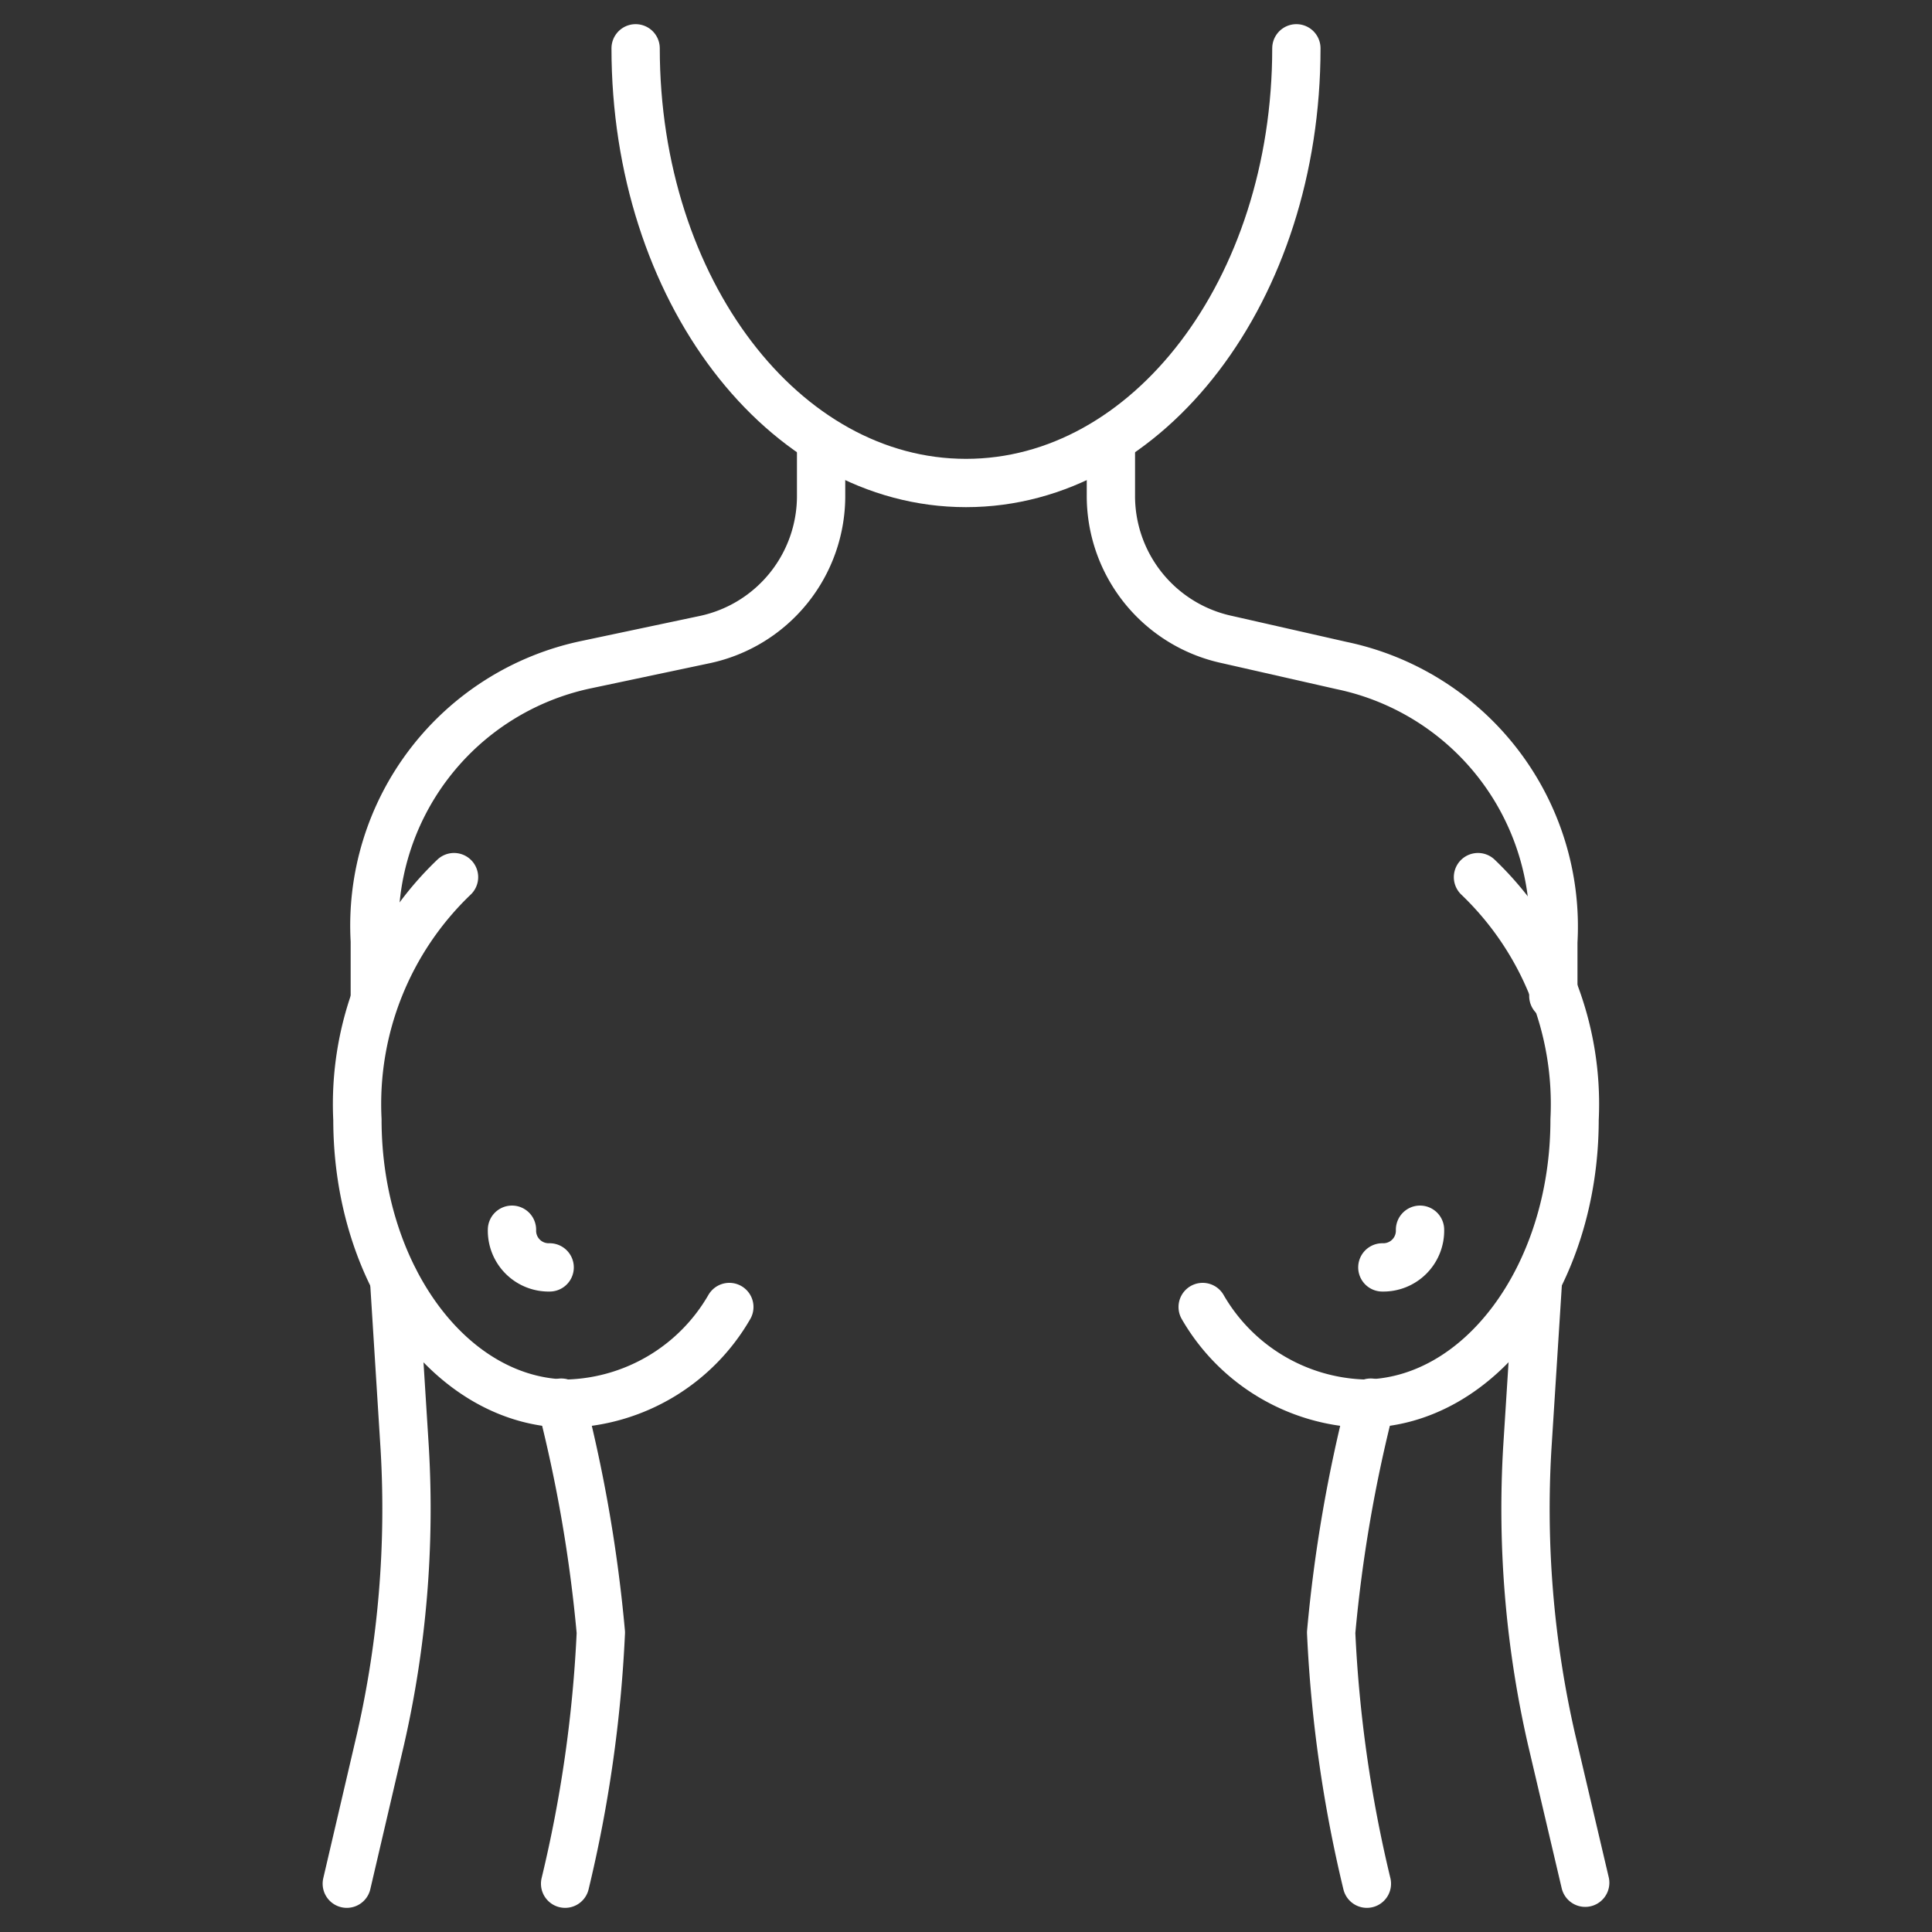
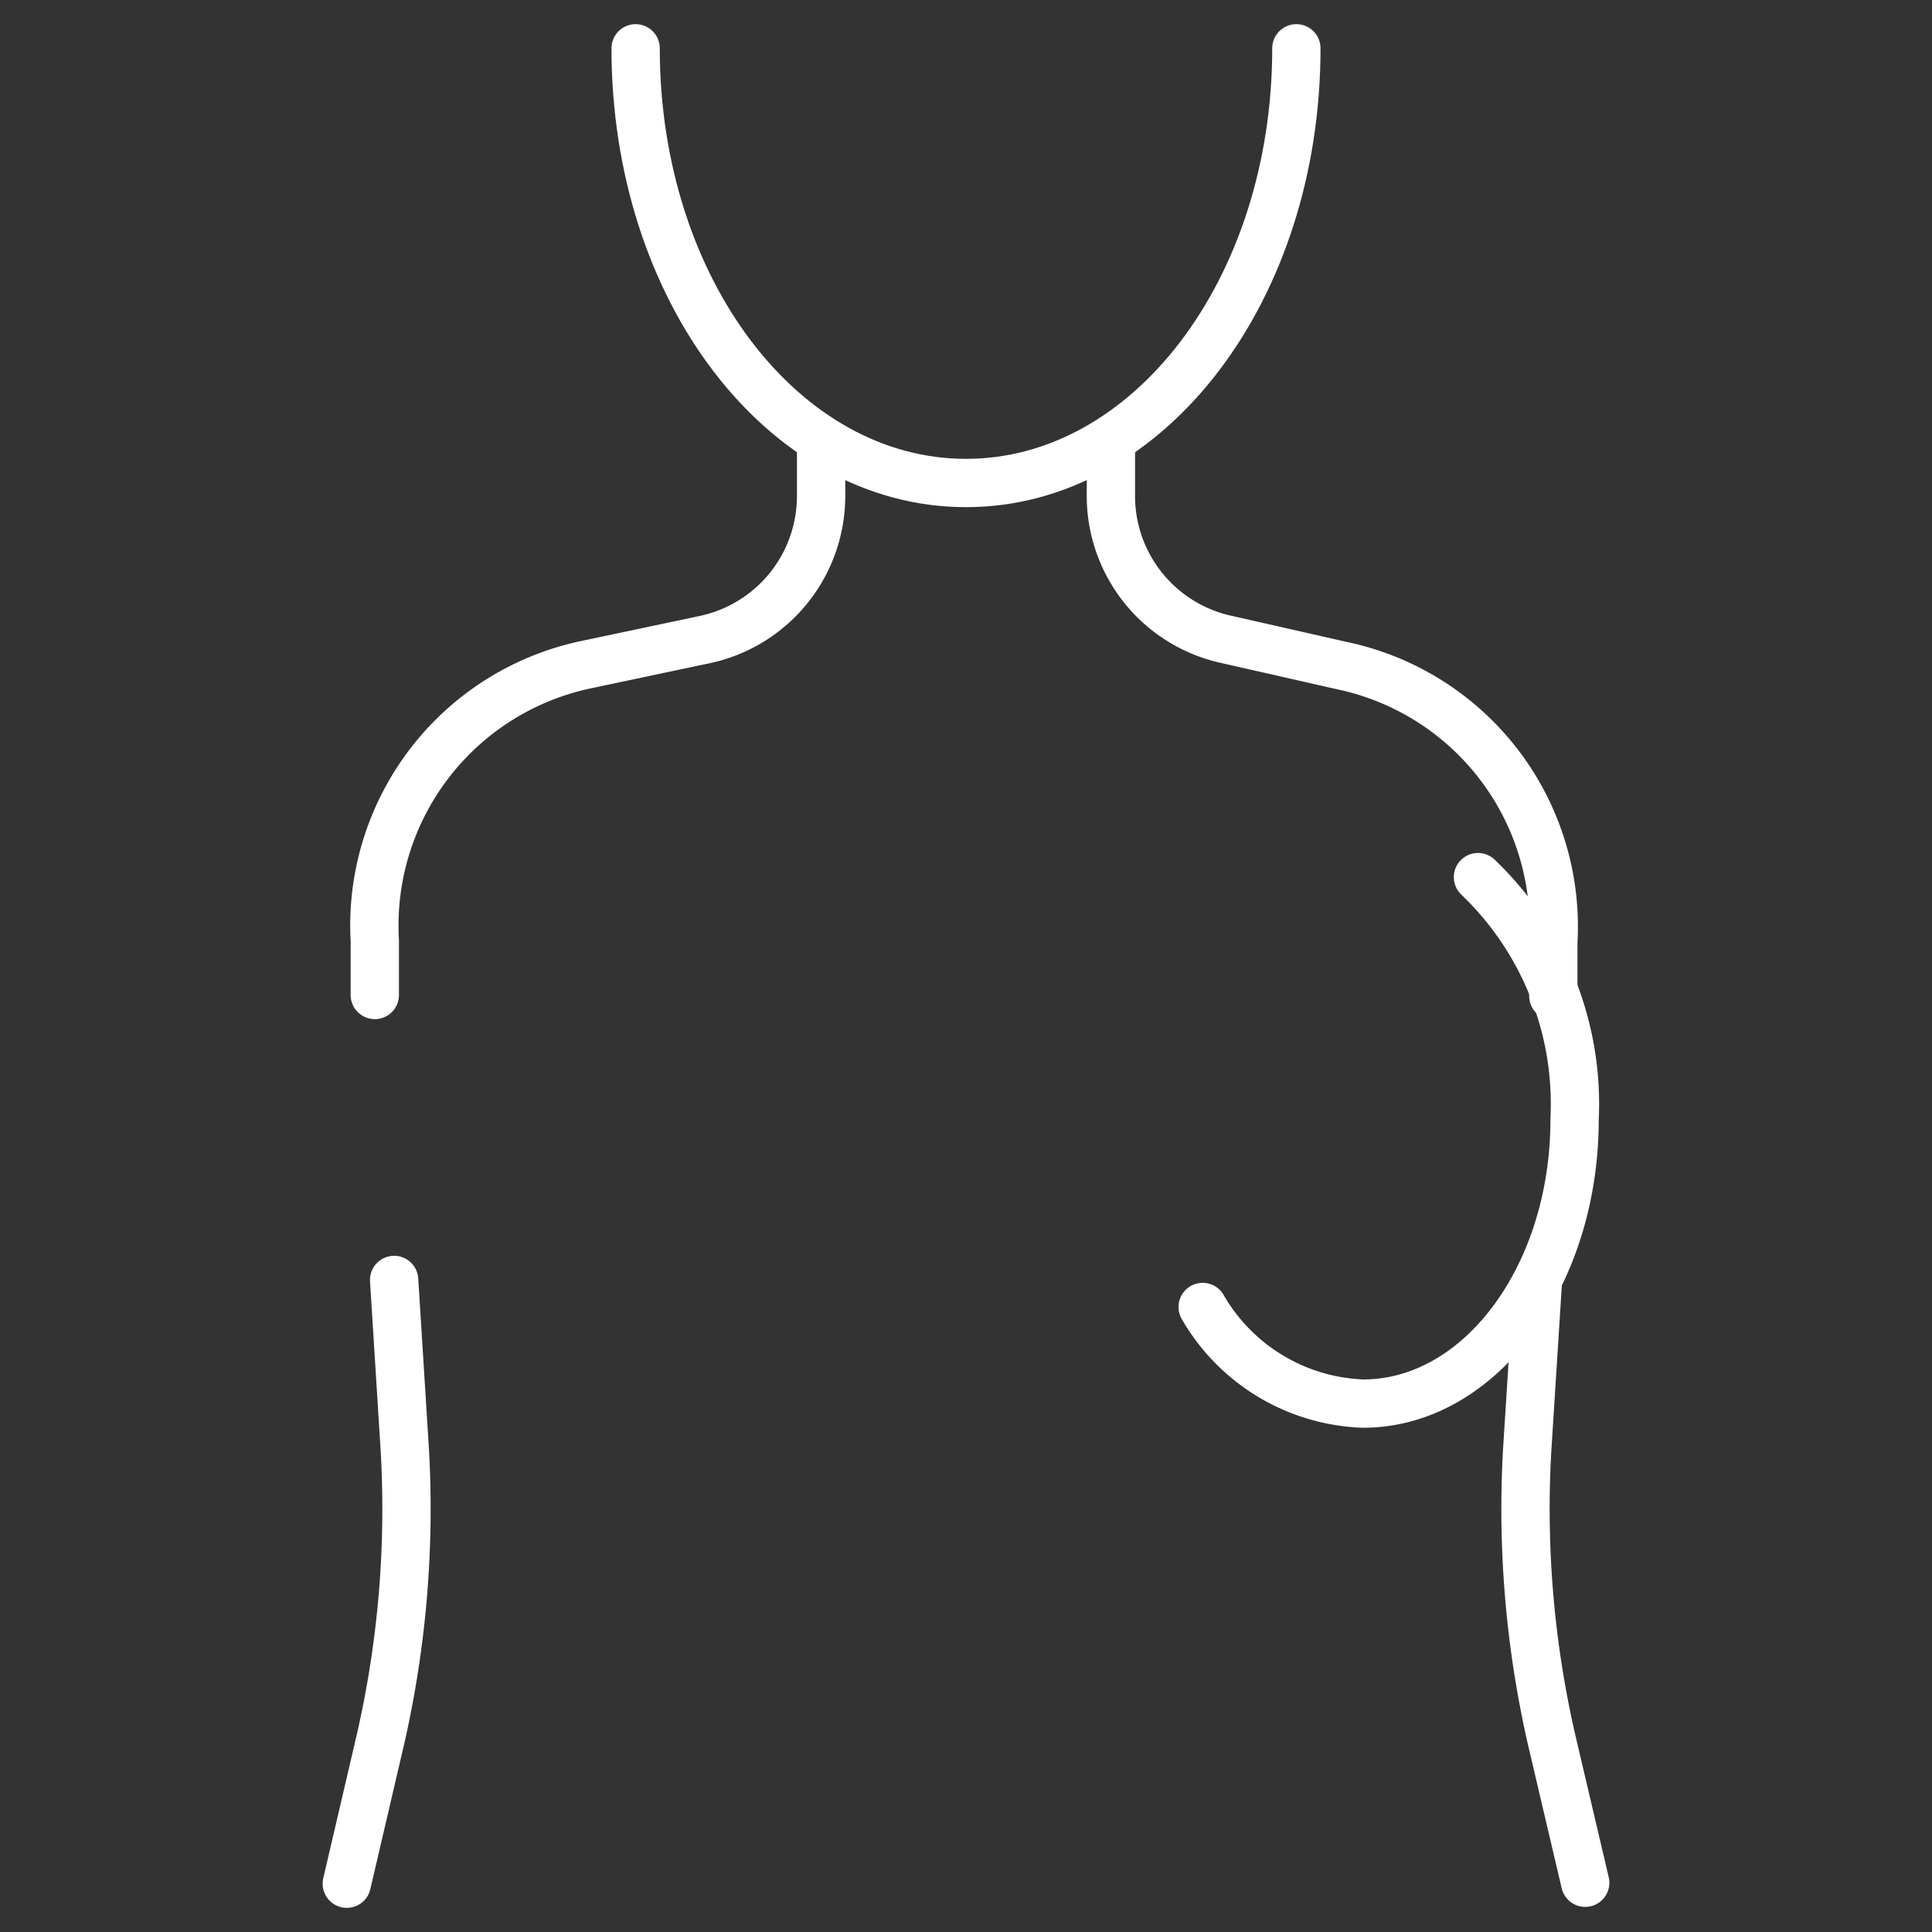
<svg xmlns="http://www.w3.org/2000/svg" viewBox="0 0 20 20">
  <rect x="0" y="0" width="20" height="20" fill="#333333" stroke="none" />
  <g>
    <path d="M13.42.5C13.42,3,11.89,5,10,5S6.58,3,6.58.5" fill="none" stroke="#fff" stroke-linecap="round" stroke-linejoin="round" stroke-width="0.5" />
    <g>
      <g>
        <path d="M12.45,13.53a2,2,0,0,0,1.66,1c1.21,0,2.19-1.32,2.19-2.94a3.25,3.25,0,0,0-1-2.51" fill="none" stroke="#fff" stroke-linecap="round" stroke-linejoin="round" stroke-width="0.5" />
        <path d="M15.92,13.27,15.81,15a10.71,10.71,0,0,0,.25,3l.35,1.49" fill="none" stroke="#fff" stroke-linecap="round" stroke-linejoin="round" stroke-width="0.5" />
        <path d="M16.08,10.31h0l0-.56a2.76,2.76,0,0,0-2.19-2.86L12.7,6.62a1.52,1.52,0,0,1-1.2-1.5V4.56" fill="none" stroke="#fff" stroke-linecap="round" stroke-linejoin="round" stroke-width="0.5" />
-         <path d="M14.15,19.5a13.76,13.76,0,0,1-.37-2.6,15,15,0,0,1,.41-2.38" fill="none" stroke="#fff" stroke-linecap="round" stroke-linejoin="round" stroke-width="0.5" />
-         <path d="M14.31,13.12a.38.38,0,0,0,.39-.39" fill="none" stroke="#fff" stroke-linecap="round" stroke-linejoin="round" stroke-width="0.5" />
      </g>
      <g>
-         <path d="M7.55,13.53a2,2,0,0,1-1.66,1c-1.21,0-2.19-1.32-2.19-2.94a3.25,3.25,0,0,1,1-2.51" fill="none" stroke="#fff" stroke-linecap="round" stroke-linejoin="round" stroke-width="0.5" />
        <path d="M3.59,19.5,3.94,18a10.71,10.71,0,0,0,.25-3l-.11-1.75" fill="none" stroke="#fff" stroke-linecap="round" stroke-linejoin="round" stroke-width="0.5" />
        <path d="M8.5,4.56v.56a1.52,1.52,0,0,1-1.2,1.5l-1.23.26A2.76,2.76,0,0,0,3.88,9.74l0,.56h0" fill="none" stroke="#fff" stroke-linecap="round" stroke-linejoin="round" stroke-width="0.5" />
-         <path d="M5.81,14.52a15,15,0,0,1,.41,2.38,13.76,13.76,0,0,1-.37,2.6" fill="none" stroke="#fff" stroke-linecap="round" stroke-linejoin="round" stroke-width="0.5" />
-         <path d="M5.69,13.12a.38.38,0,0,1-.39-.39" fill="none" stroke="#fff" stroke-linecap="round" stroke-linejoin="round" stroke-width="0.5" />
      </g>
    </g>
  </g>
</svg>